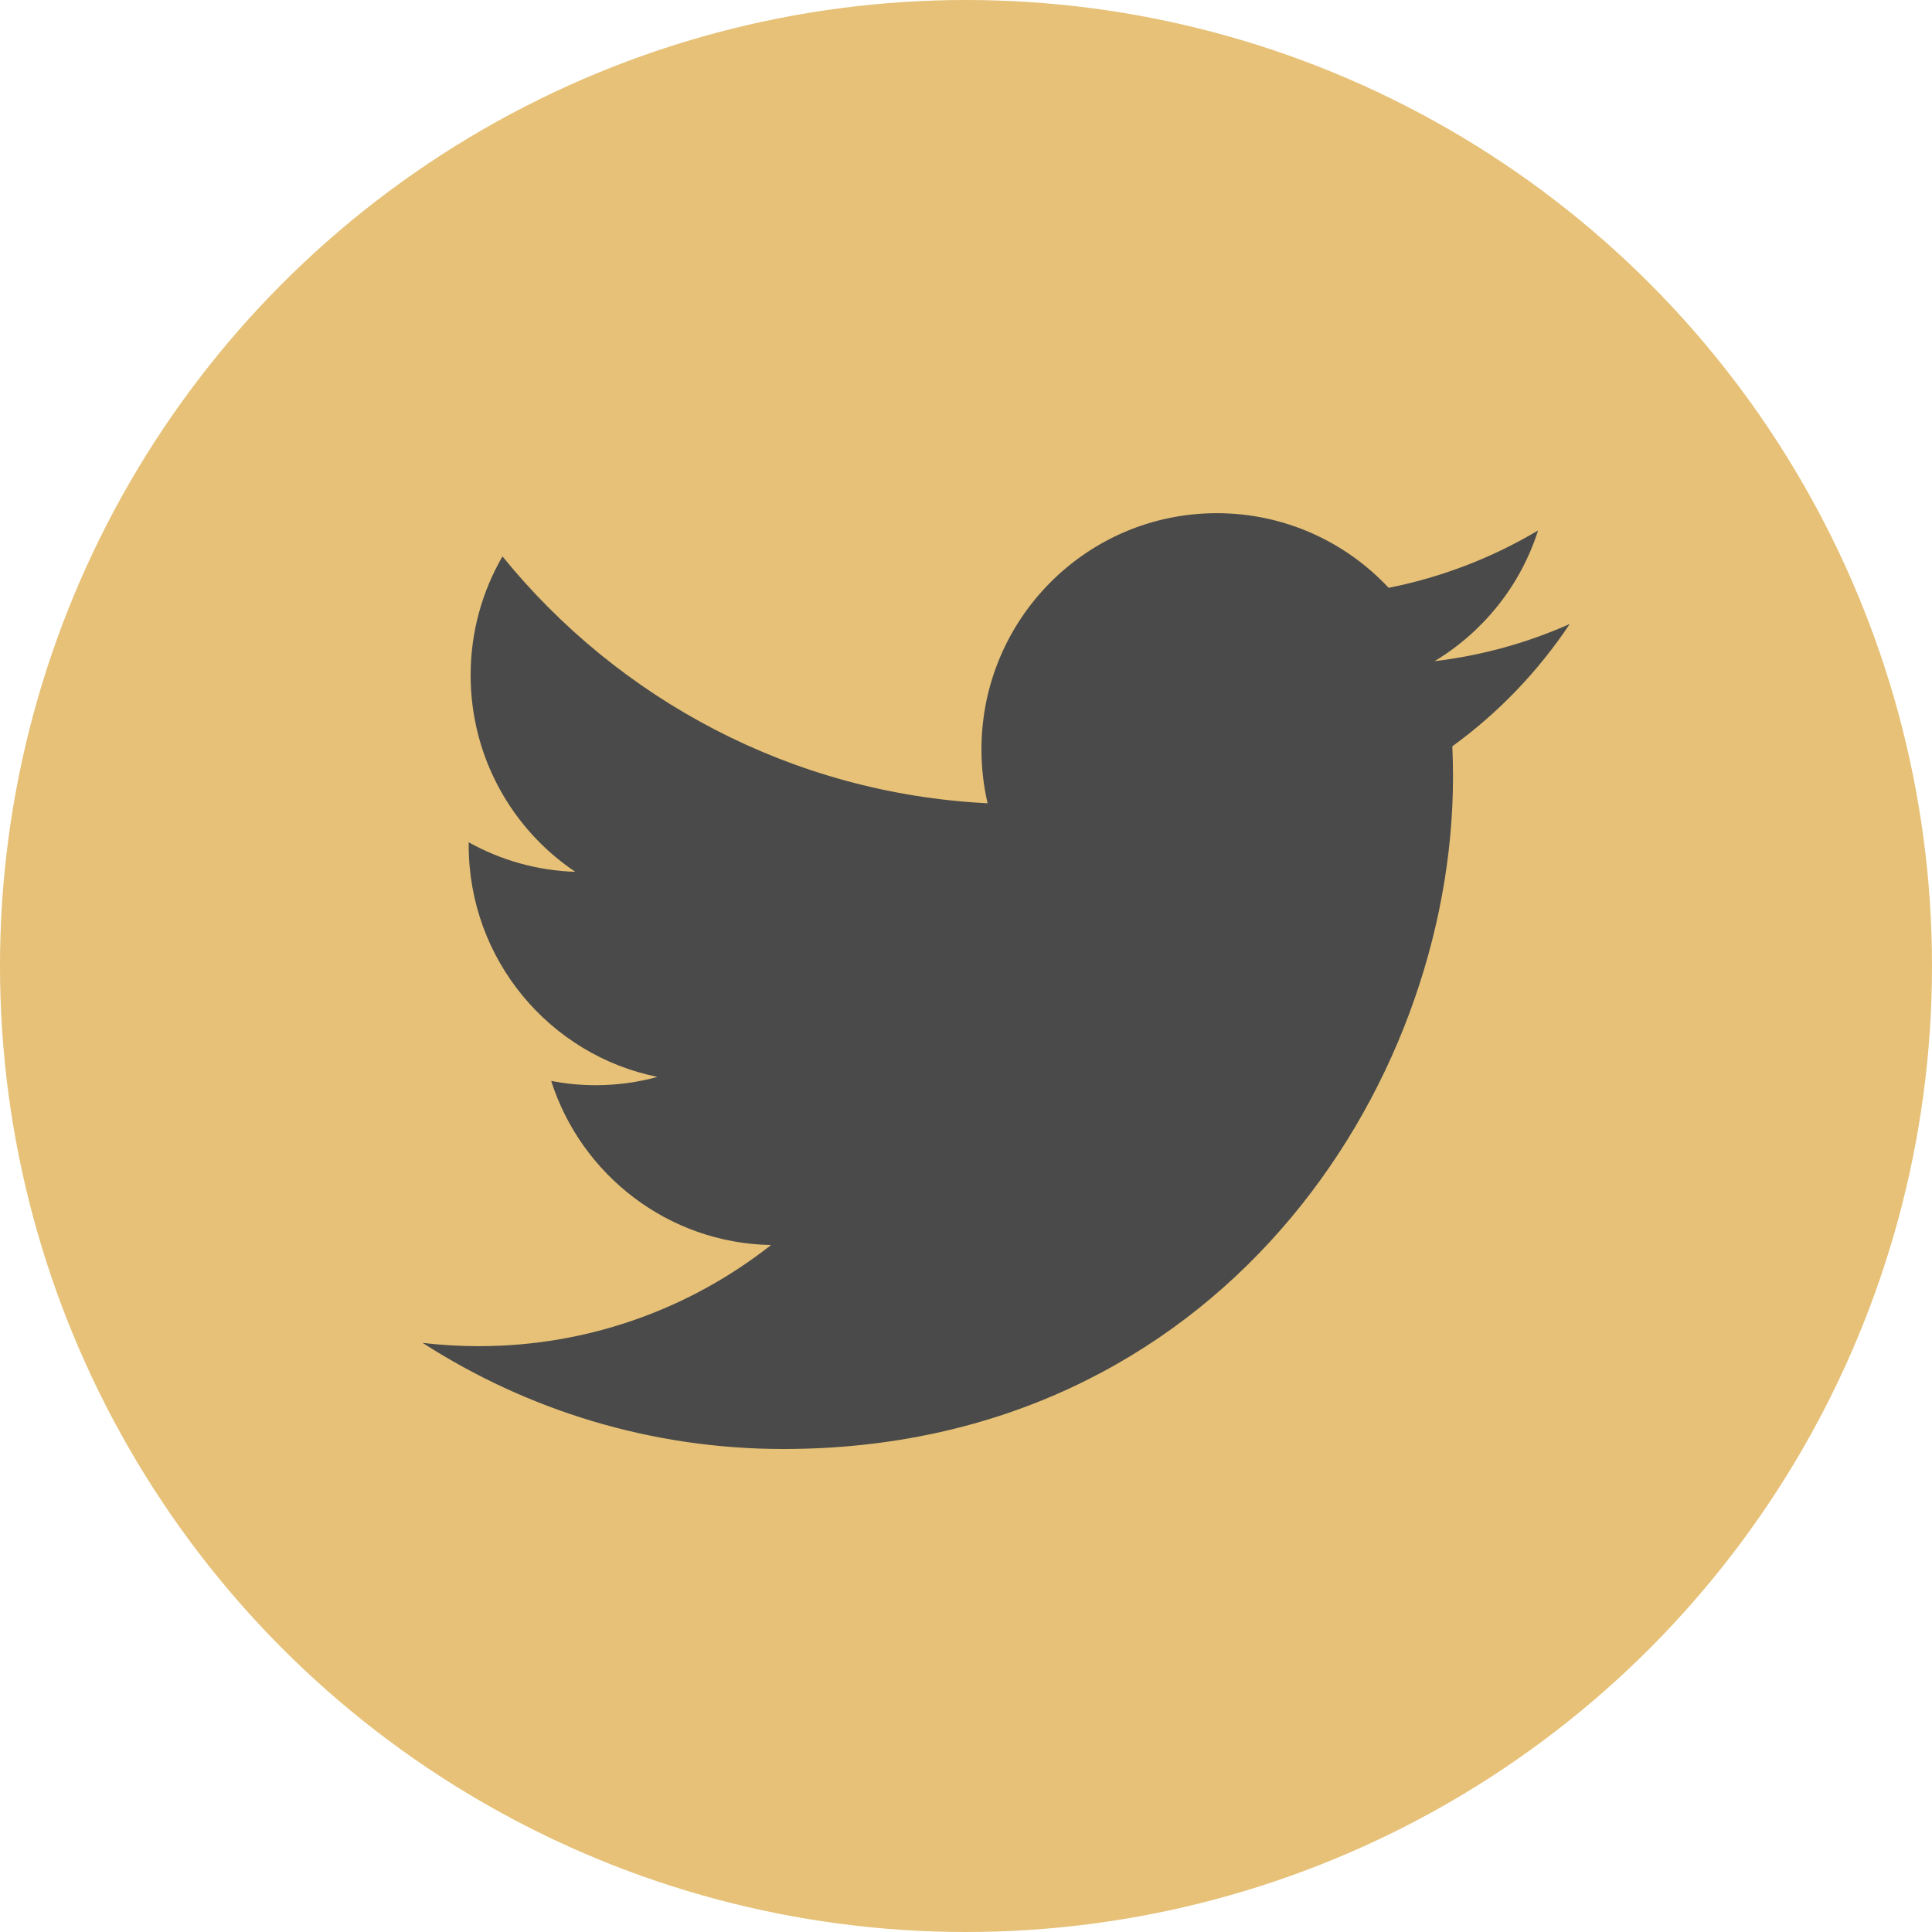
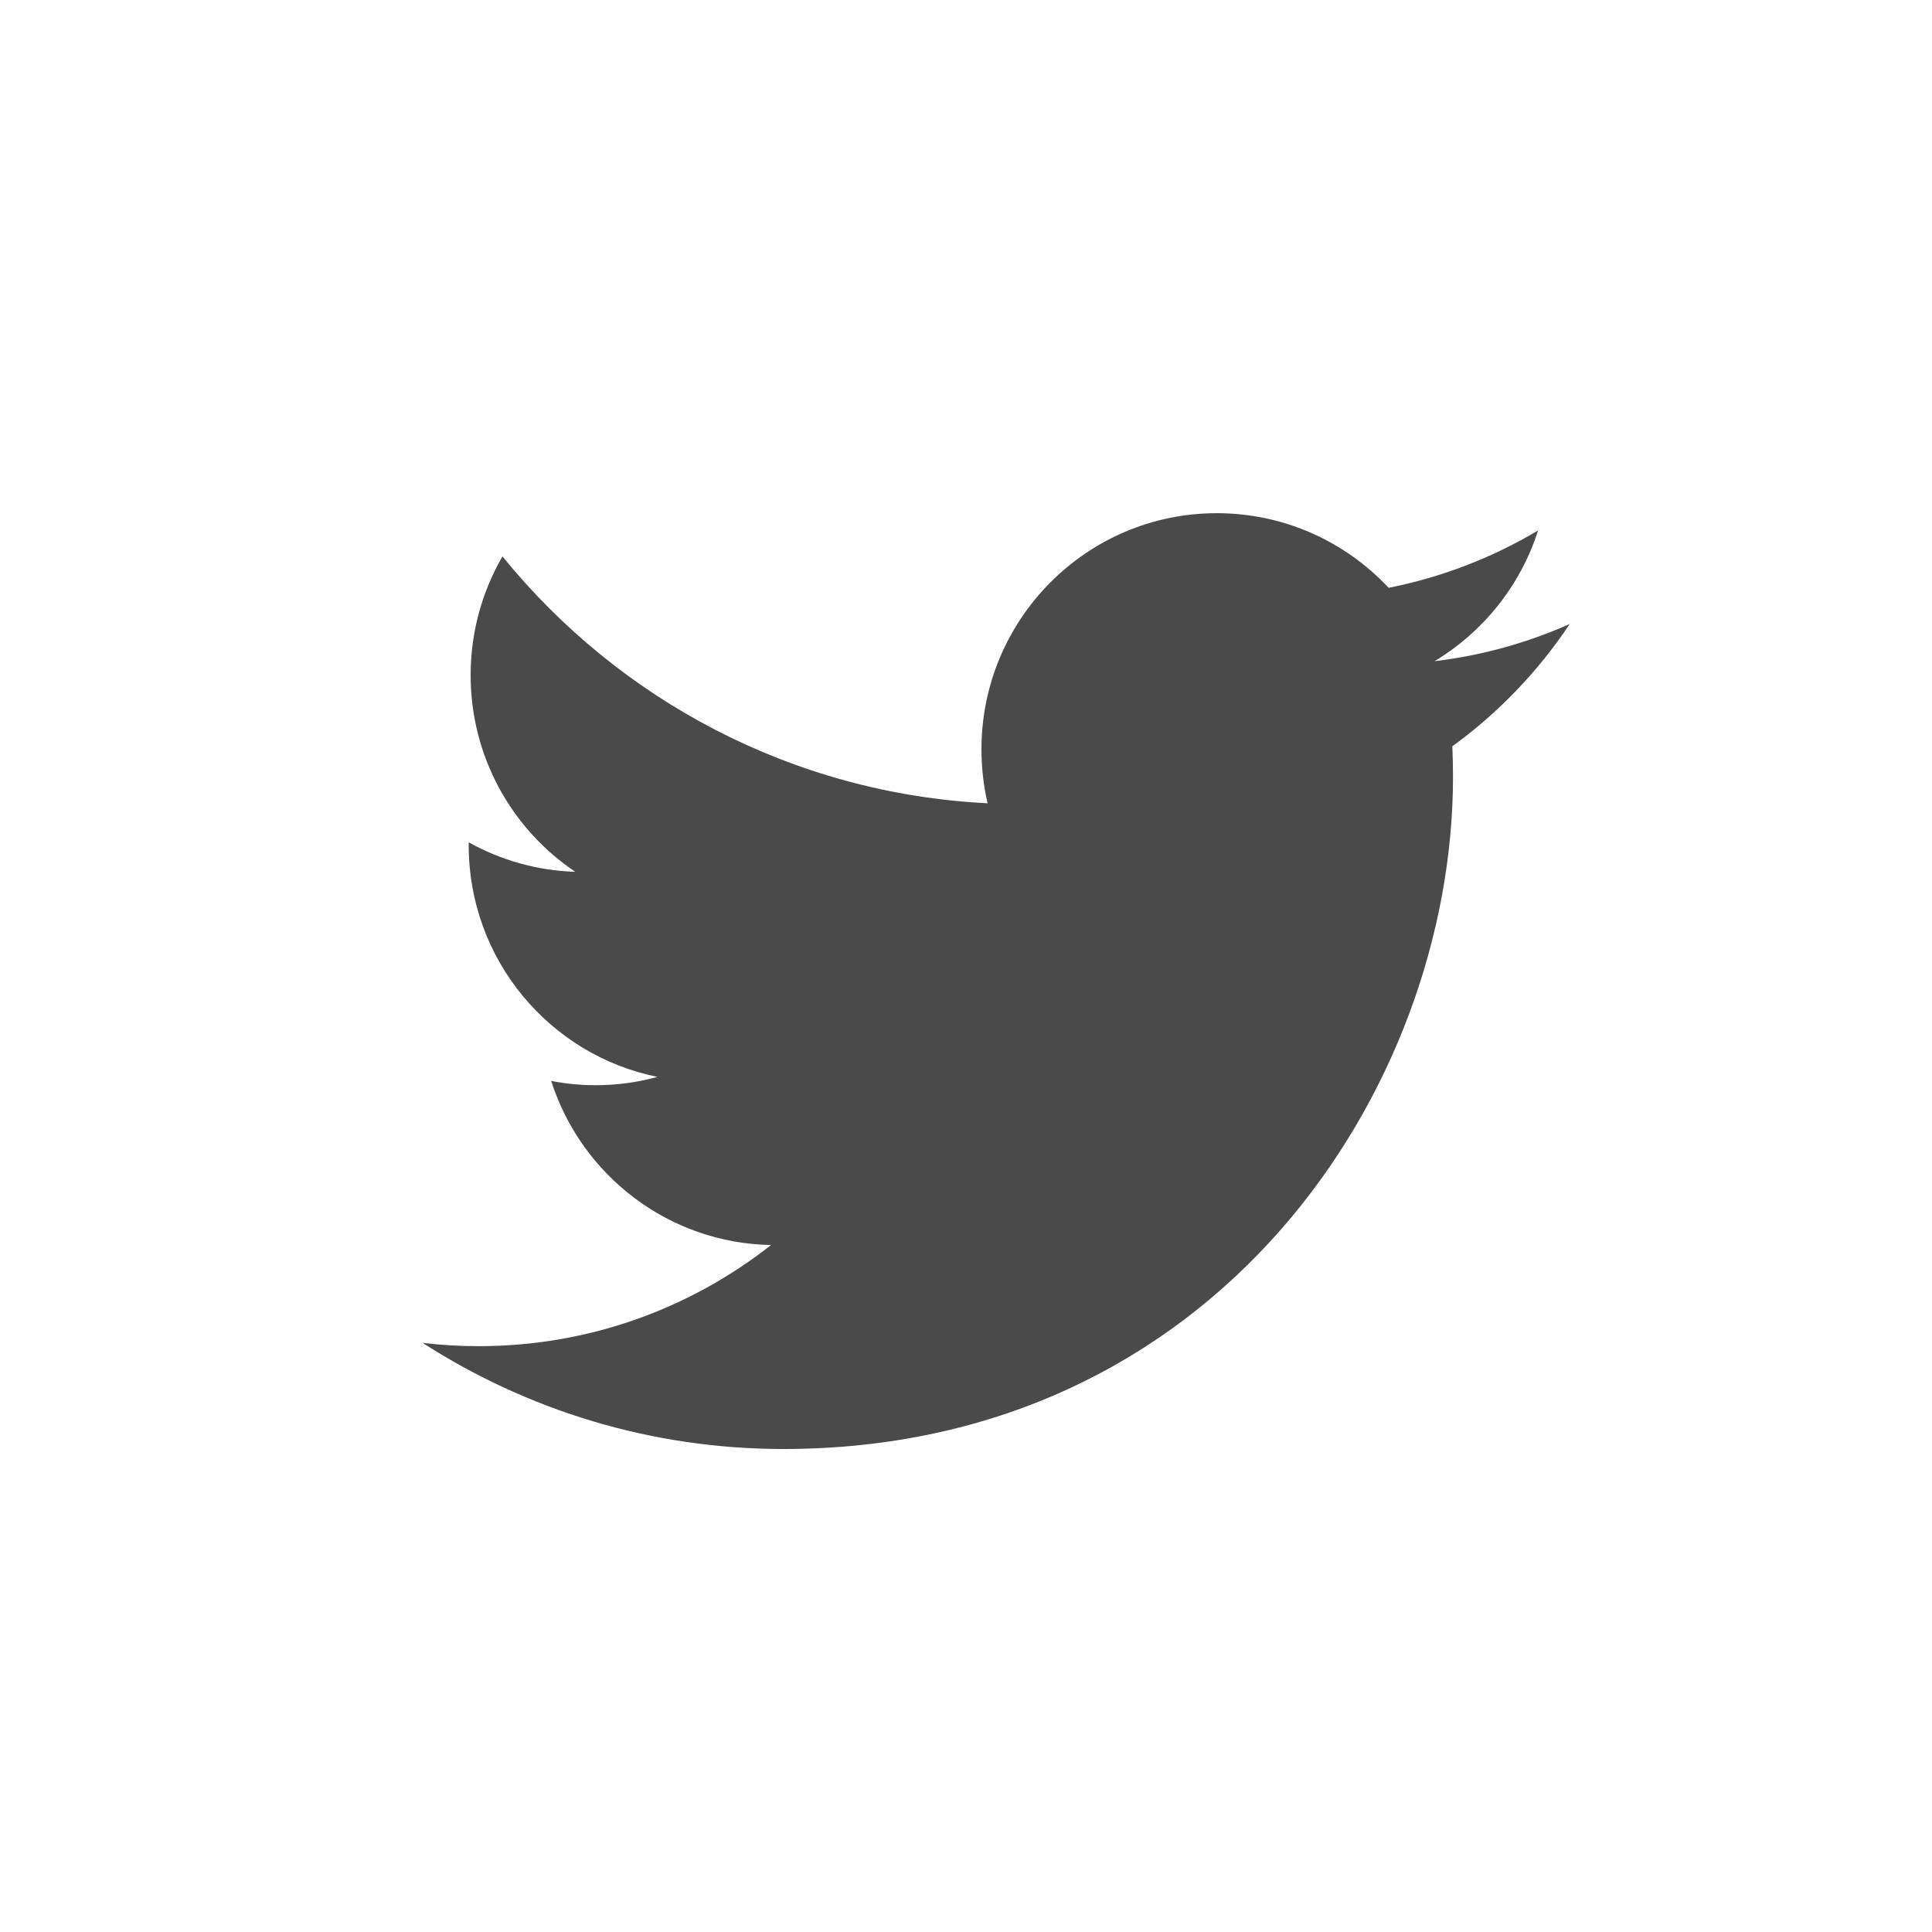
<svg xmlns="http://www.w3.org/2000/svg" width="40px" height="40px" viewBox="0 0 40 40" version="1.1">
  <title>EF7BC87F-F16E-4AA5-94E1-CDA44DA9E75D</title>
  <desc>Created with sketchtool.</desc>
  <g id="Page-1" stroke="none" stroke-width="1" fill="none" fill-rule="evenodd">
    <g id="02---About" transform="translate(-770, -586)">
      <g id="Twitter-Copy" transform="translate(770, 586)">
-         <circle id="Oval" fill="#E6C177" cx="20" cy="20" r="20" />
        <path d="M16.219,30 C13.468,30 10.906,29.19 8.75,27.803 C9.131,27.848 9.519,27.871 9.912,27.871 C12.195,27.871 14.296,27.089 15.964,25.777 C13.832,25.738 12.032,24.323 11.412,22.38 C11.71,22.437 12.015,22.468 12.329,22.468 C12.773,22.468 13.204,22.408 13.613,22.296 C11.383,21.847 9.704,19.87 9.704,17.5 C9.704,17.48 9.704,17.459 9.704,17.439 C10.361,17.805 11.113,18.025 11.911,18.05 C10.604,17.173 9.744,15.676 9.744,13.979 C9.744,13.083 9.984,12.243 10.403,11.52 C12.807,14.48 16.397,16.427 20.447,16.631 C20.364,16.273 20.32,15.899 20.32,15.516 C20.32,12.815 22.502,10.625 25.193,10.625 C26.595,10.625 27.861,11.219 28.75,12.17 C29.86,11.95 30.902,11.543 31.844,10.983 C31.48,12.125 30.707,13.083 29.701,13.689 C30.687,13.571 31.626,13.308 32.5,12.919 C31.847,13.899 31.021,14.761 30.069,15.451 C30.078,15.66 30.083,15.871 30.083,16.083 C30.083,22.547 25.182,30 16.219,30" id="Fill-1" fill="#4A4A4A" />
      </g>
    </g>
  </g>
</svg>